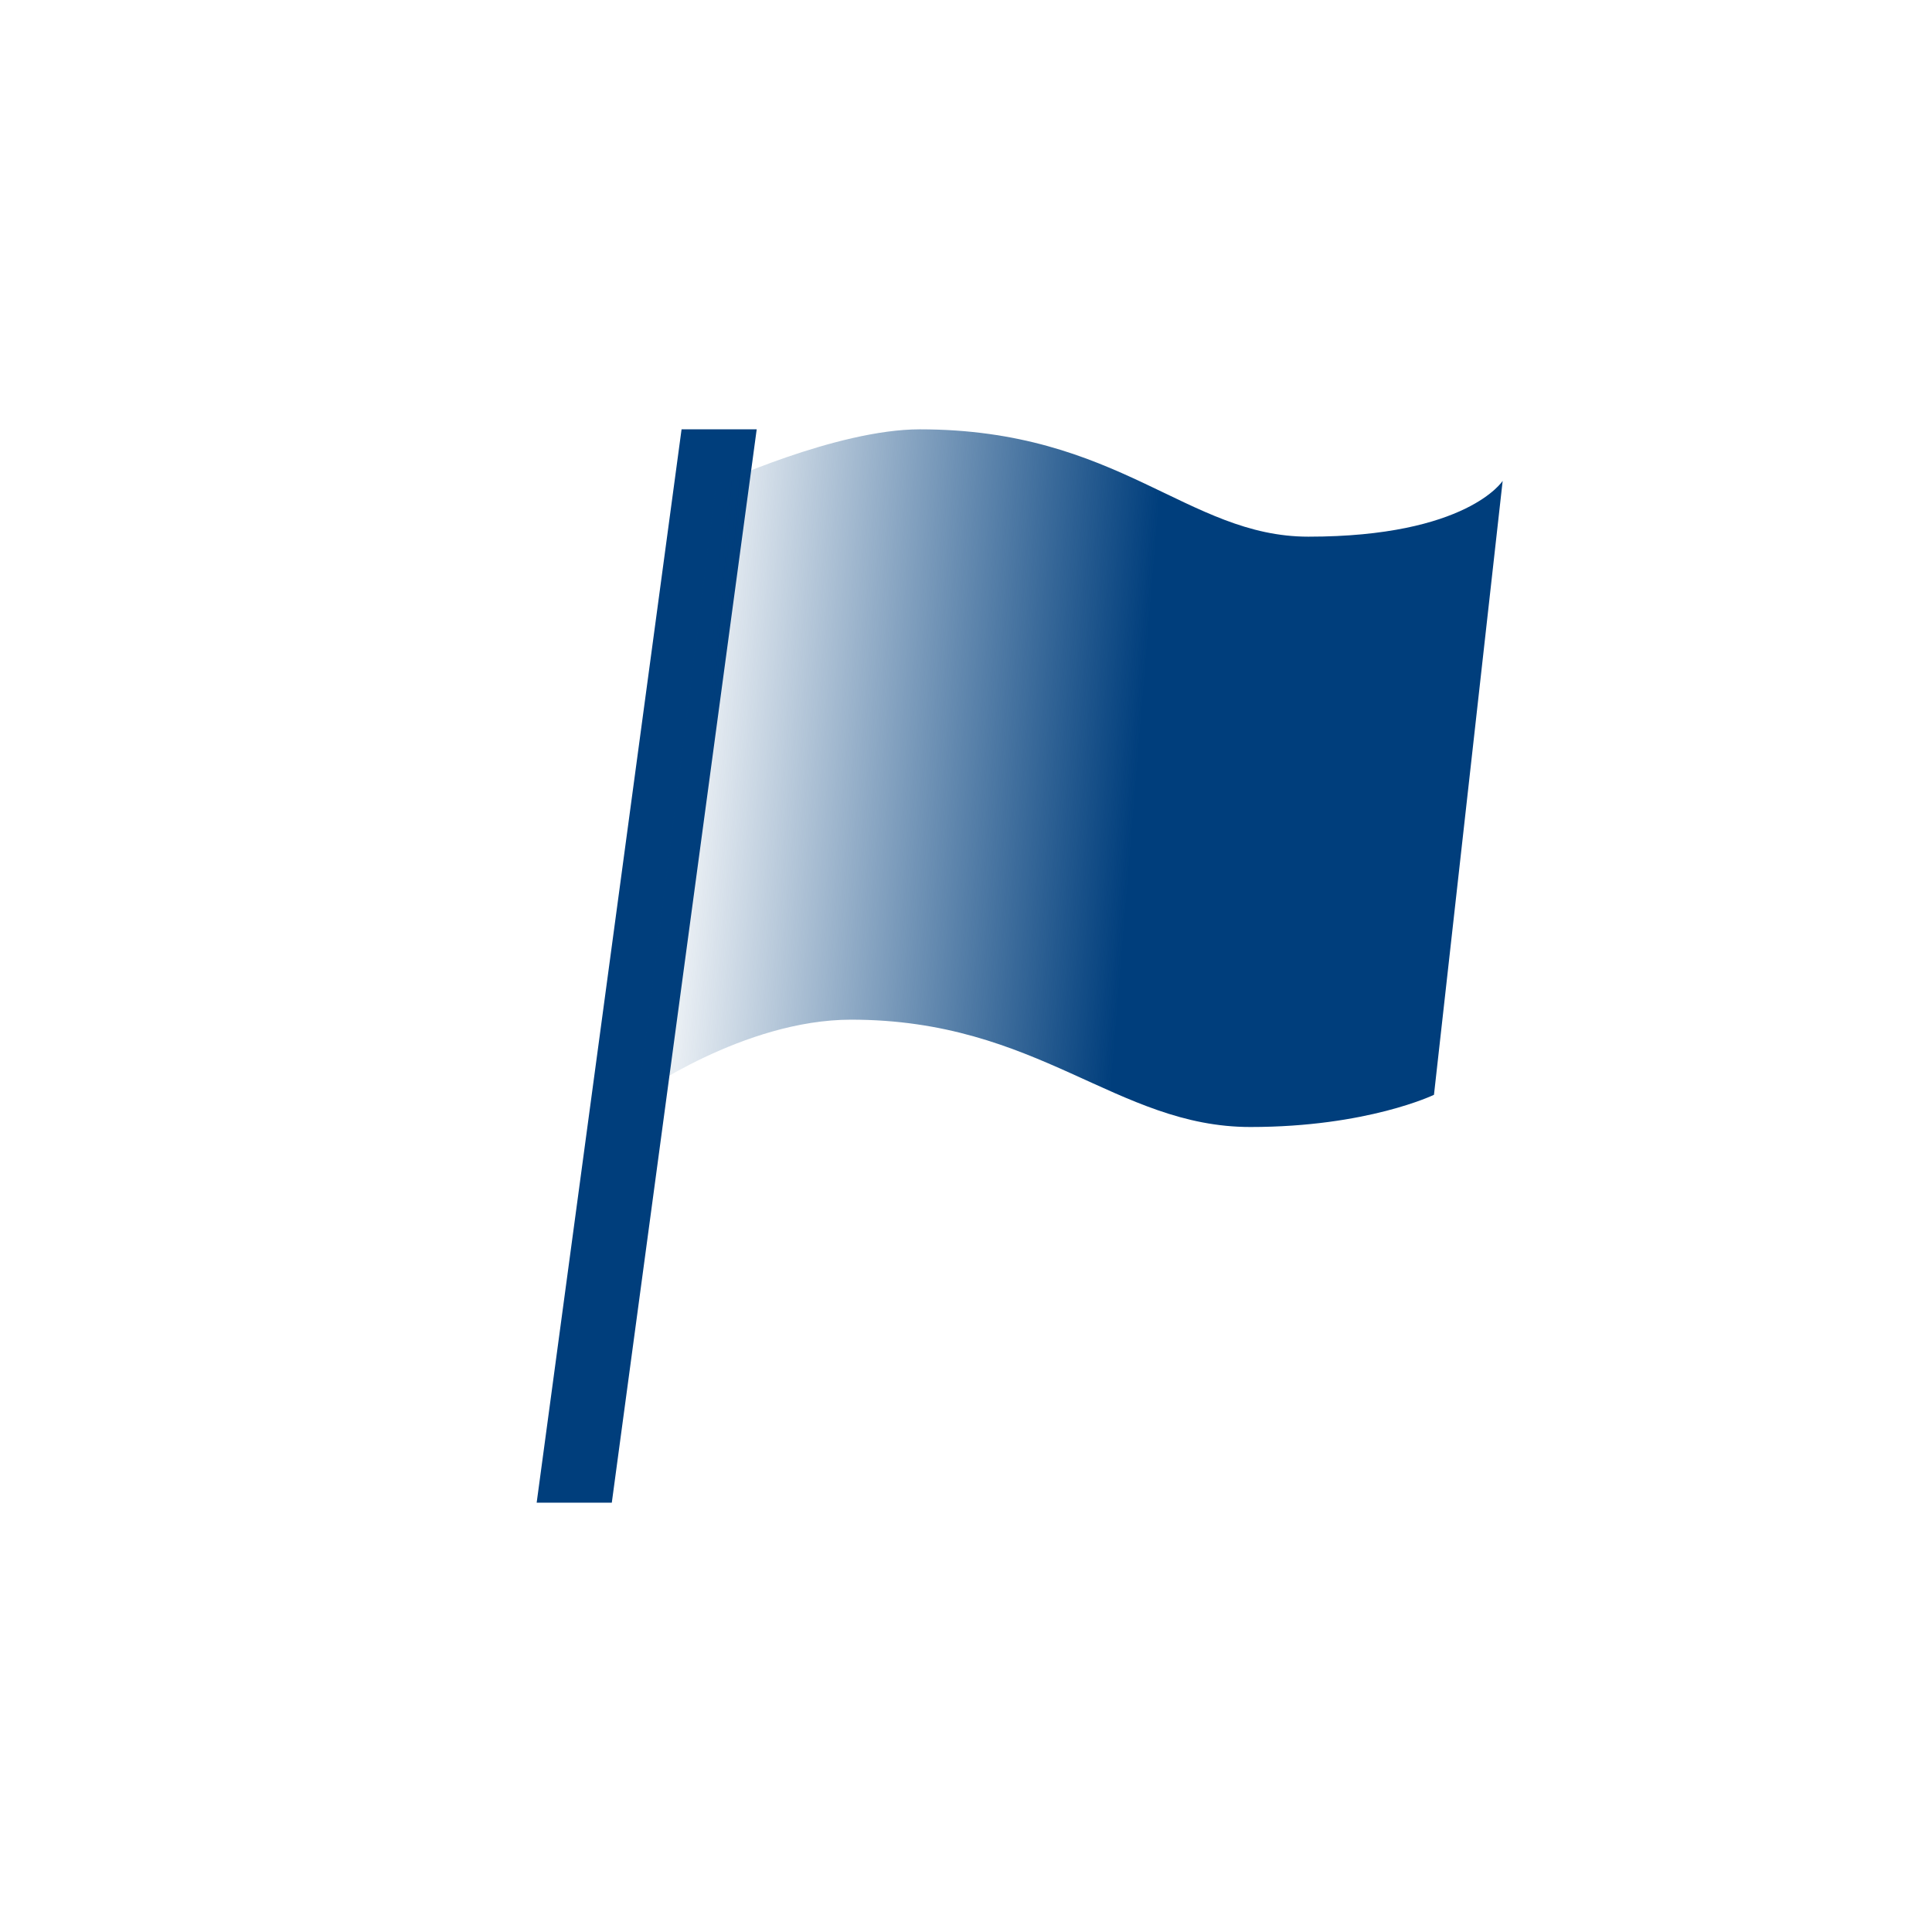
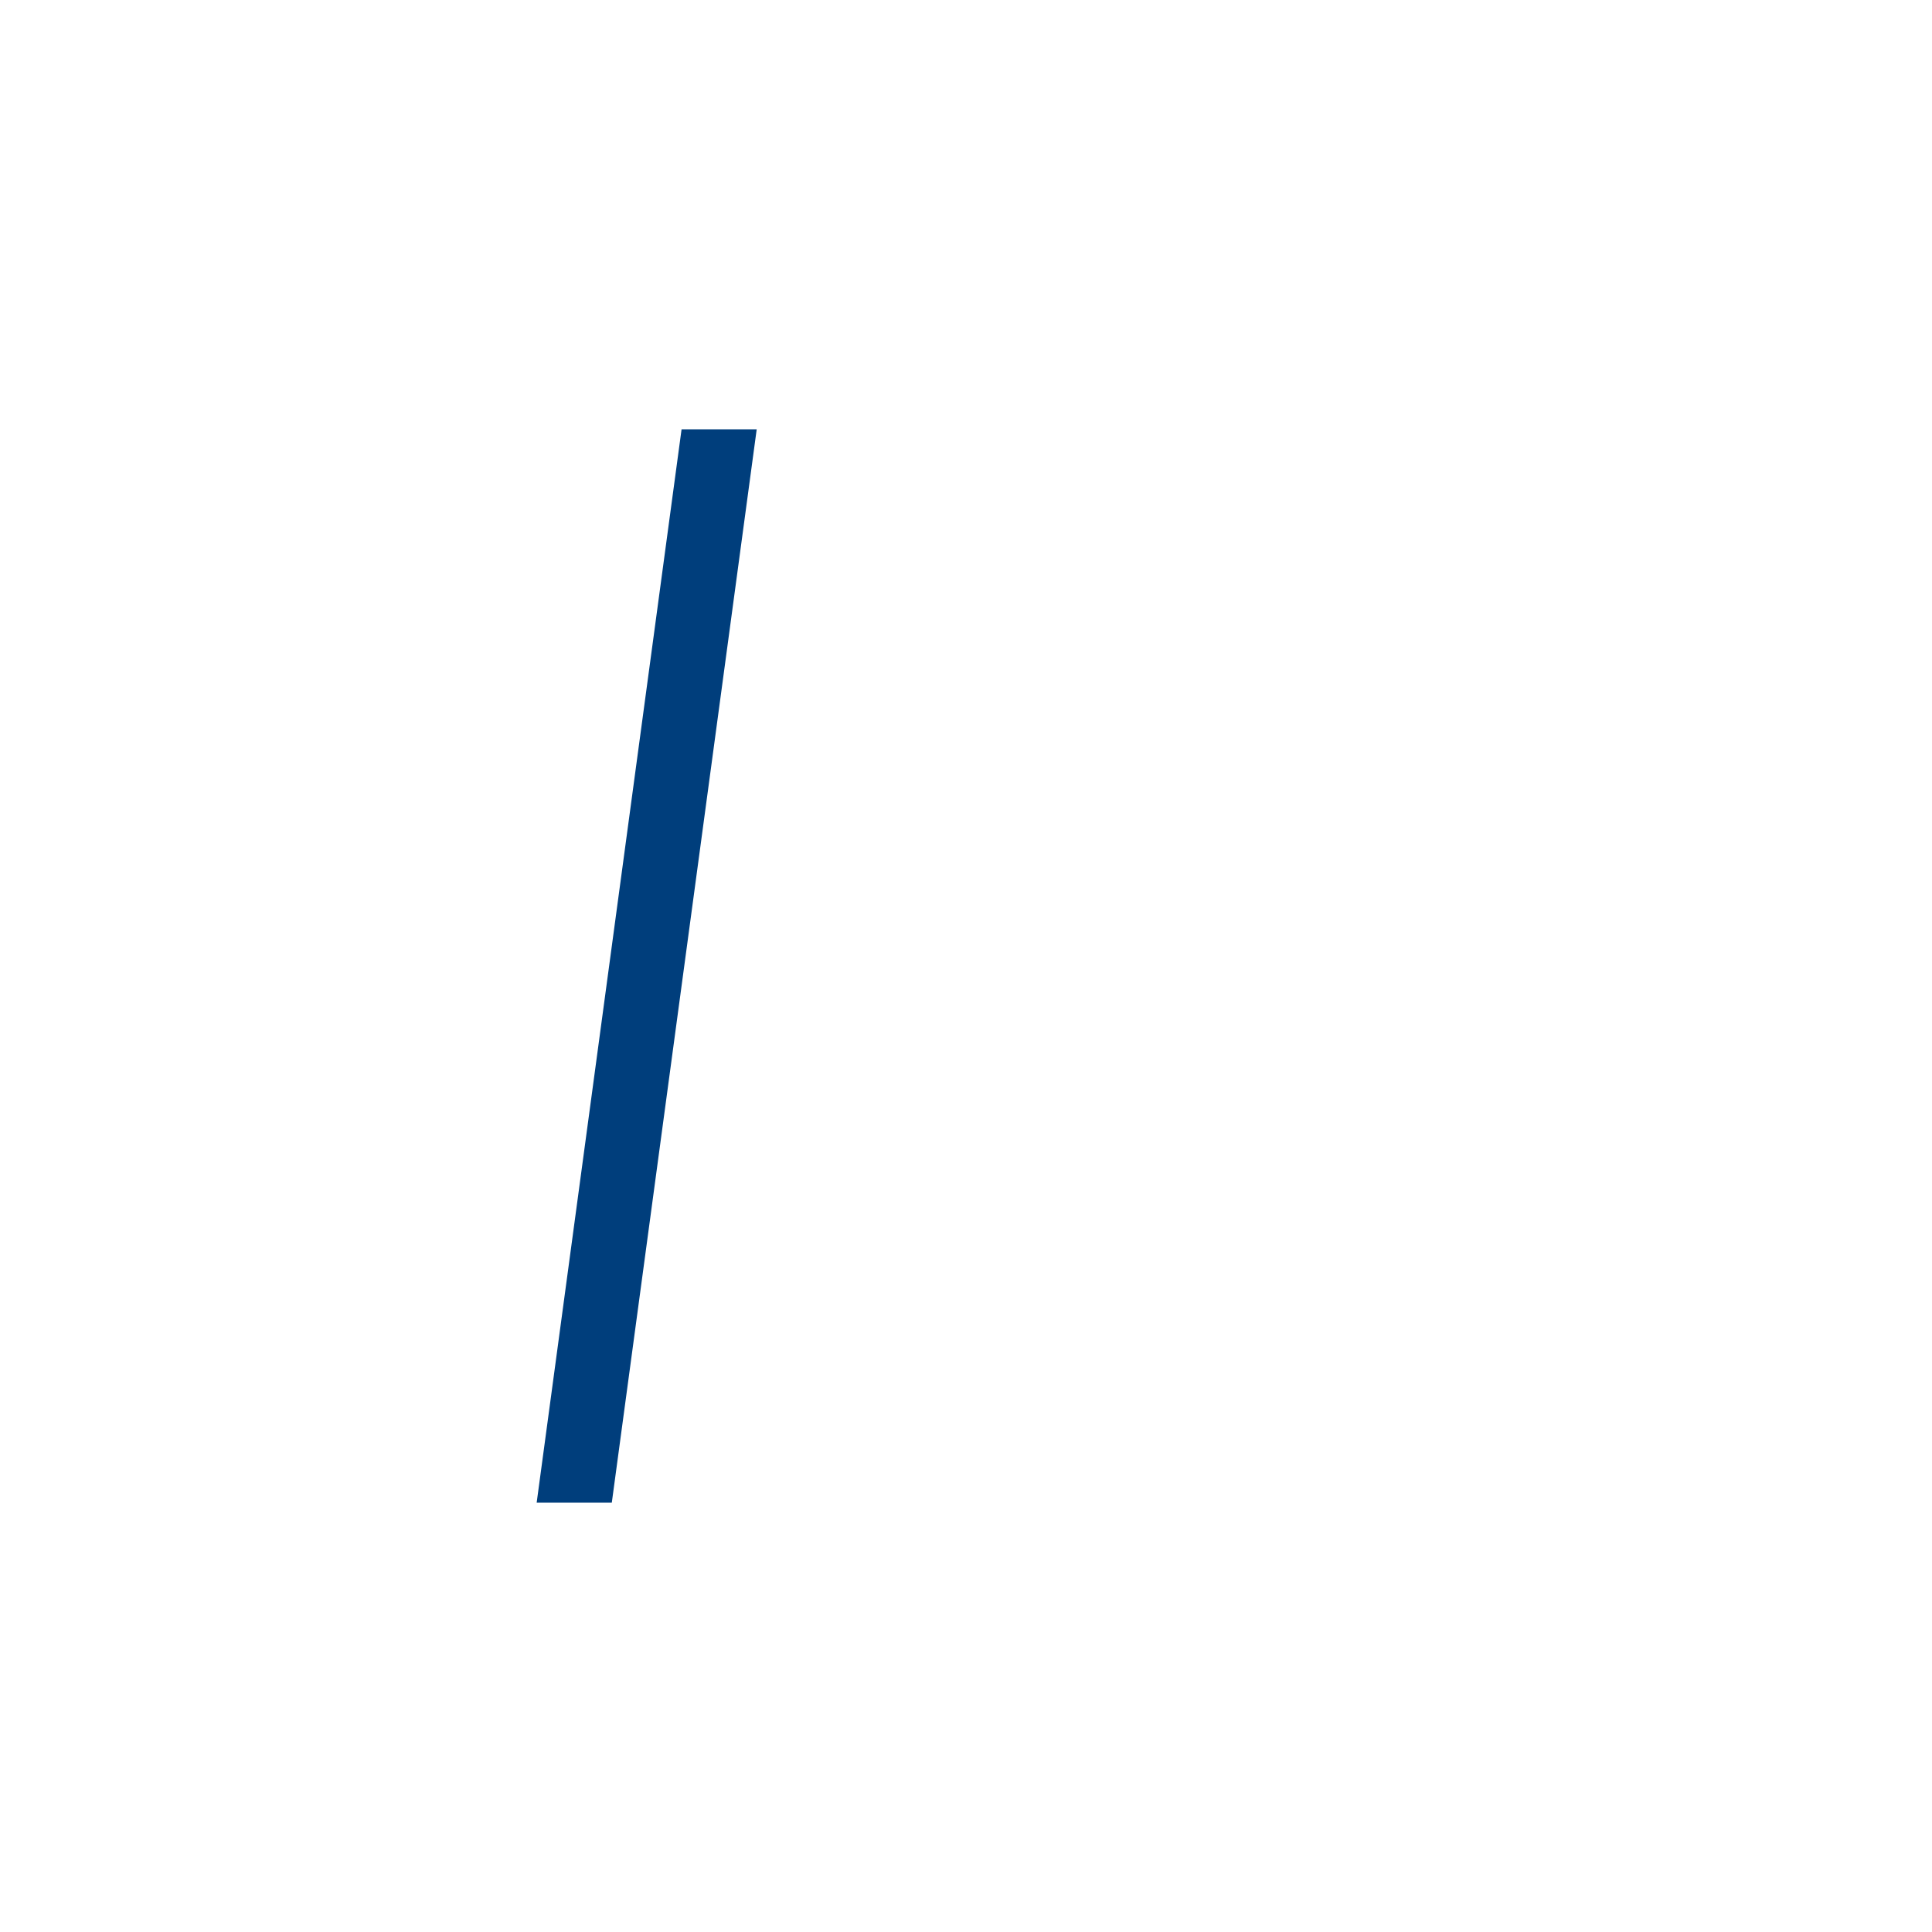
<svg xmlns="http://www.w3.org/2000/svg" width="18" height="18">
-   <path fill="#fff" d="M0 0h18v18H0z" />
-   <path fill="#003E7C" d="M7.05 4 5.7 14H5L6.35 4z" />
-   <path fill="url(#a)" d="M8.57 4c-.78 0-1.9.52-1.9.52l-.72 5.68s.98-.7 1.98-.7c1.75 0 2.47 1 3.72 1 1.09 0 1.71-.3 1.71-.3L14 4.48s-.33.52-1.81.52c-1.13 0-1.76-1-3.62-1" />
+   <path fill="#003E7C" d="M7.05 4 5.7 14H5L6.35 4" />
  <defs>
    <linearGradient id="a" x1="20.13" x2="2.57" y1="7.34" y2="5.9" gradientUnits="userSpaceOnUse">
      <stop offset=".54" stop-color="#003E7C" />
      <stop offset=".77" stop-color="#003E7C" stop-opacity=".09" />
    </linearGradient>
  </defs>
</svg>